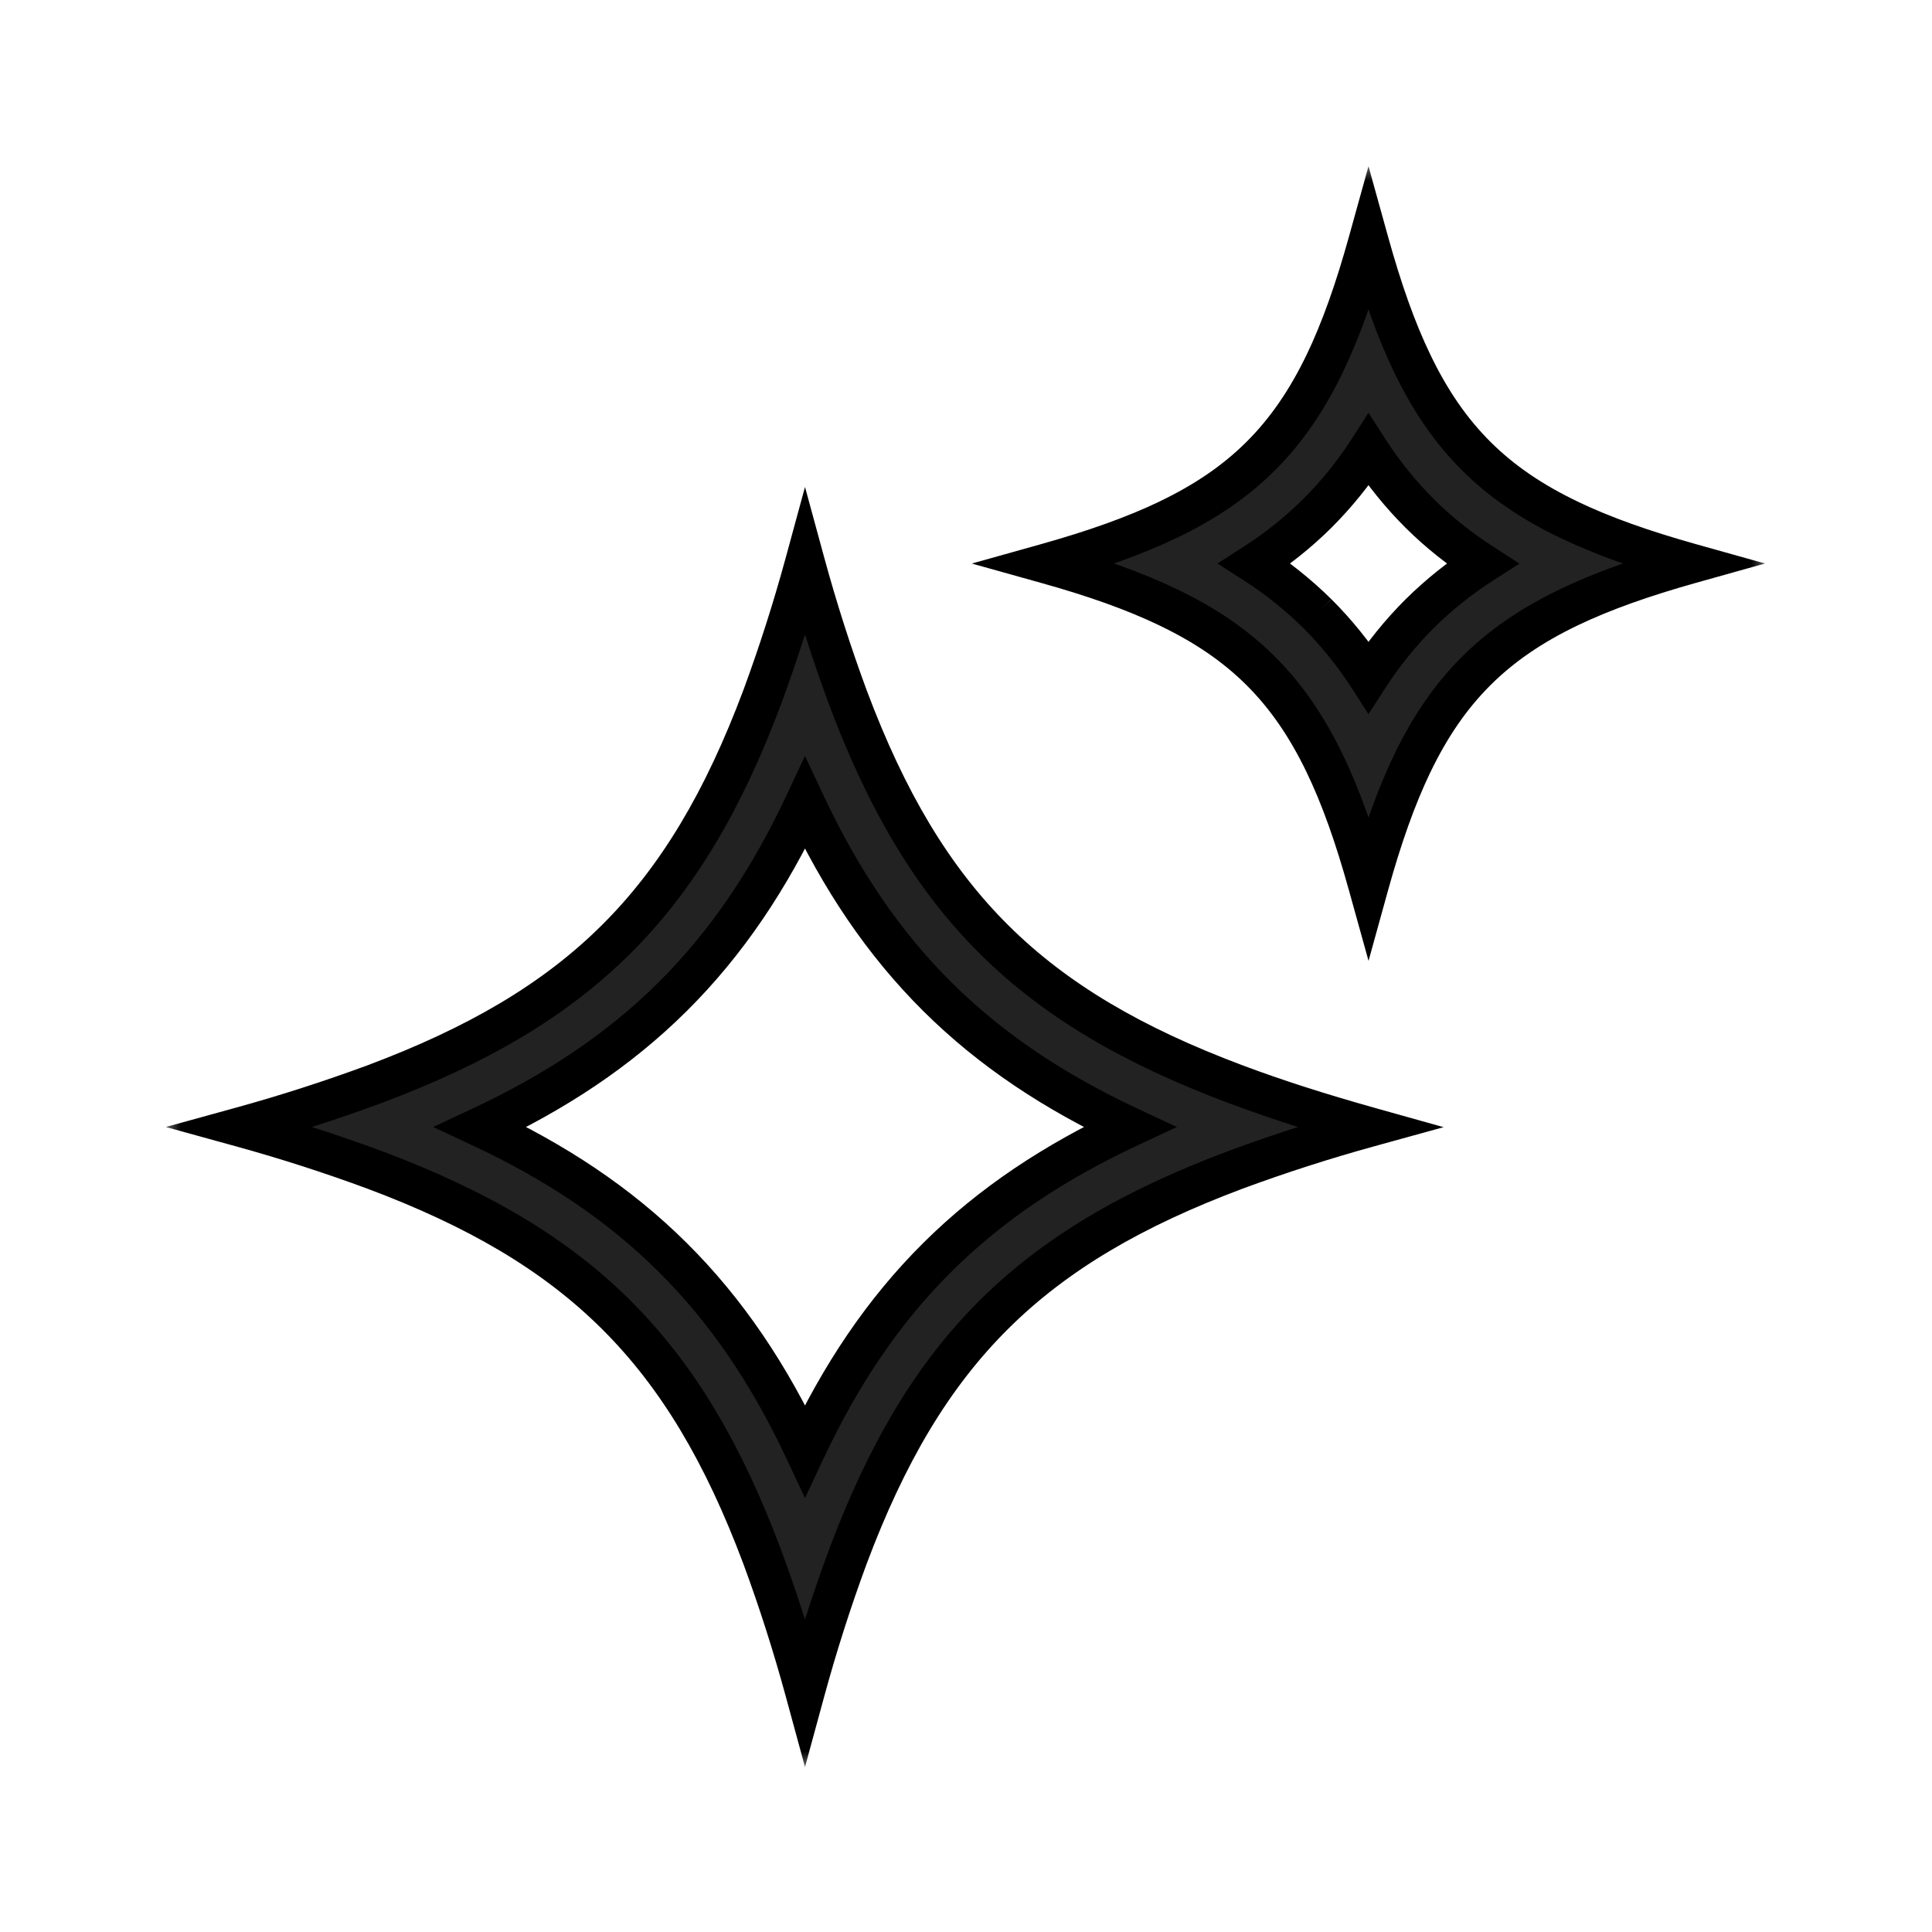
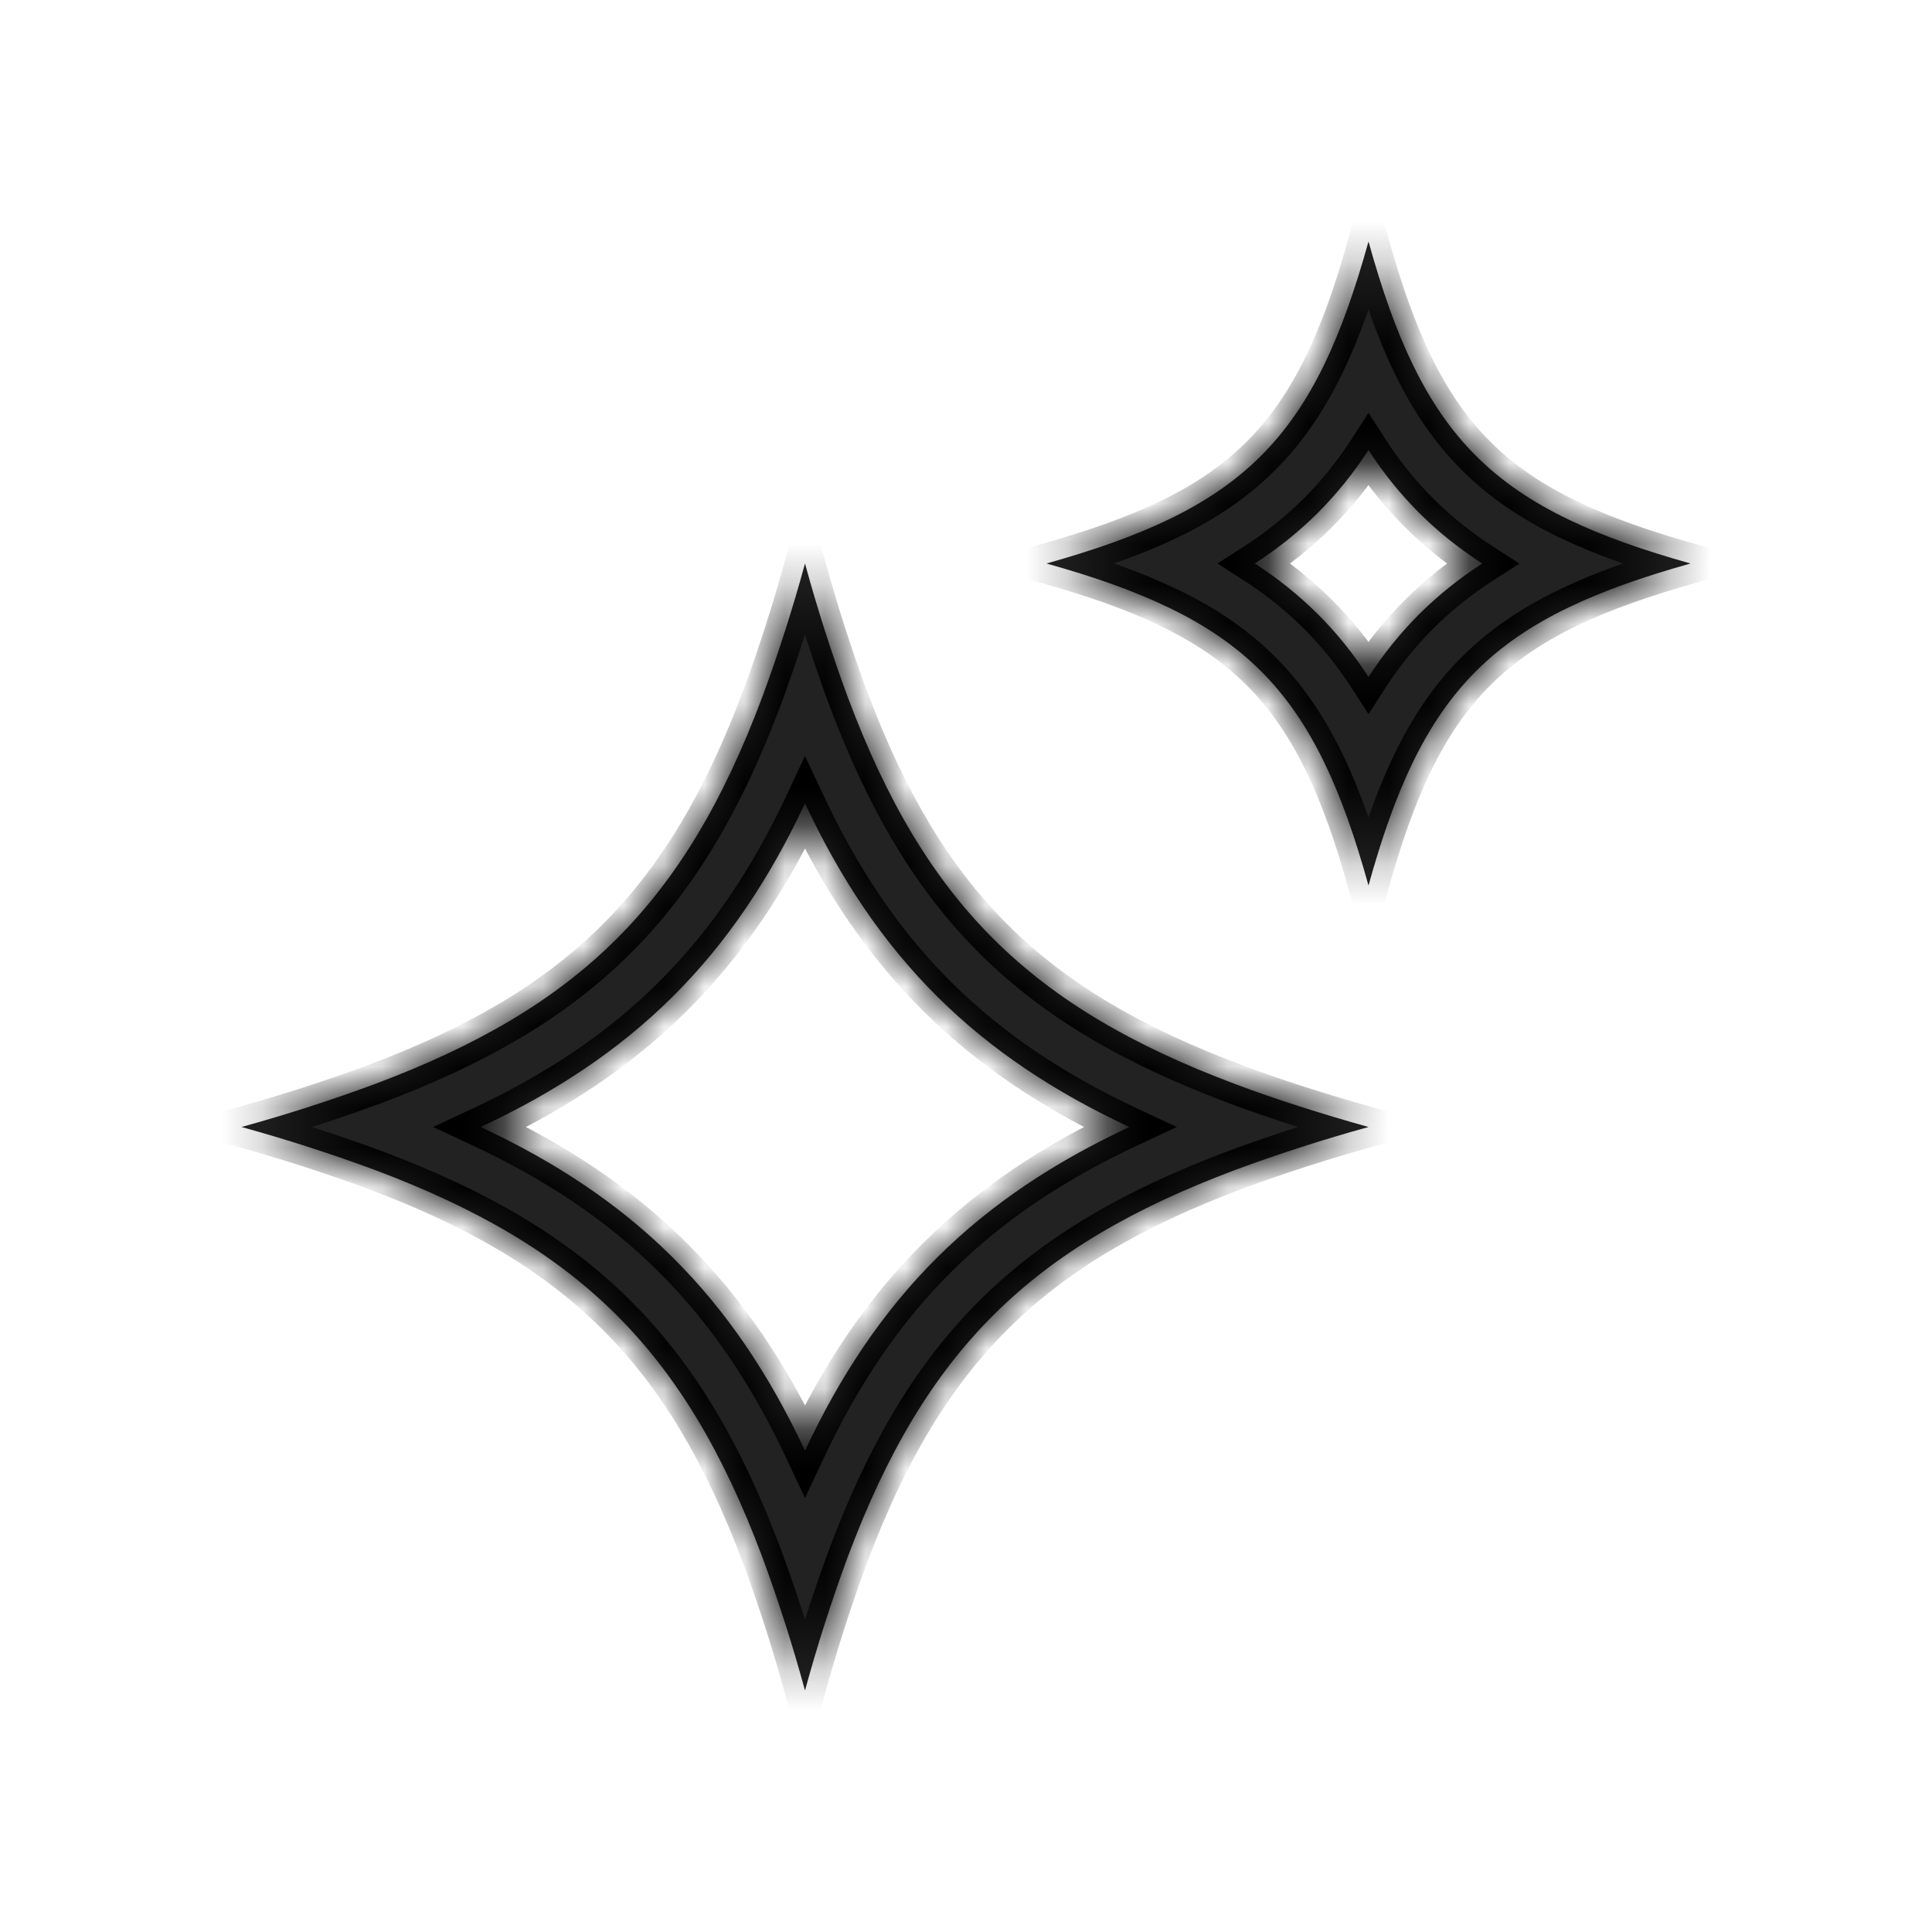
<svg xmlns="http://www.w3.org/2000/svg" width="48" height="48" viewBox="0 0 48 48" fill="none">
  <mask id="path-1-outside-1_263_23" maskUnits="userSpaceOnUse" x="4" y="4" width="40" height="40" fill="black">
-     <rect fill="white" x="4" y="4" width="40" height="40" />
    <path fill-rule="evenodd" clip-rule="evenodd" d="M29.032 15.093C28.178 14.682 27.181 14.33 26 14C27.18 13.669 28.178 13.318 29.032 12.907C30.854 12.031 32.02 10.877 32.907 9.043C33.319 8.189 33.67 7.189 34 6C34.33 7.189 34.68 8.19 35.093 9.043C35.98 10.878 37.146 12.031 38.968 12.907C39.821 13.318 40.819 13.669 42 14C40.82 14.331 39.822 14.682 38.968 15.093C37.146 15.97 35.98 17.123 35.093 18.957C34.681 19.811 34.329 20.811 34 22C33.67 20.811 33.32 19.81 32.907 18.957C32.02 17.122 30.854 15.969 29.032 15.093ZM32.722 15.239C32.25 14.773 31.731 14.358 31.173 14C31.732 13.642 32.251 13.226 32.723 12.76C33.204 12.28 33.632 11.751 34 11.18C34.367 11.752 34.796 12.282 35.278 12.762C35.752 13.232 36.268 13.64 36.827 14.001C36.269 14.359 35.749 14.775 35.277 15.241C34.796 15.72 34.368 16.25 34 16.82C33.632 16.248 33.203 15.718 32.722 15.238M9.304 29.064C8.218 28.663 7.116 28.308 6 28C7.116 27.692 8.218 27.337 9.304 26.936C14.387 25.03 17.011 22.459 18.936 17.324C19.339 16.232 19.694 15.123 20 14C20.306 15.123 20.661 16.232 21.064 17.324C22.989 22.459 25.614 25.03 30.696 26.936C31.698 27.312 32.794 27.662 34 28C32.884 28.308 31.782 28.663 30.696 29.064C25.613 30.97 22.989 33.541 21.064 38.676C20.661 39.768 20.306 40.877 20 42C19.694 40.877 19.339 39.768 18.936 38.676C17.011 33.541 14.386 30.97 9.304 29.064ZM16.707 31.234C15.364 29.9 13.791 28.864 11.942 28C13.791 27.136 15.364 26.1 16.707 24.767C18.062 23.422 19.119 21.837 20 19.959C20.88 21.837 21.938 23.422 23.293 24.767C24.636 26.1 26.209 27.136 28.058 28C26.209 28.864 24.636 29.9 23.293 31.233C21.938 32.578 20.881 34.163 20 36.041C19.12 34.163 18.062 32.578 16.707 31.234Z" />
  </mask>
  <path fill-rule="evenodd" clip-rule="evenodd" d="M29.032 15.093C28.178 14.682 27.181 14.33 26 14C27.18 13.669 28.178 13.318 29.032 12.907C30.854 12.031 32.02 10.877 32.907 9.043C33.319 8.189 33.67 7.189 34 6C34.33 7.189 34.68 8.19 35.093 9.043C35.98 10.878 37.146 12.031 38.968 12.907C39.821 13.318 40.819 13.669 42 14C40.82 14.331 39.822 14.682 38.968 15.093C37.146 15.97 35.98 17.123 35.093 18.957C34.681 19.811 34.329 20.811 34 22C33.67 20.811 33.32 19.81 32.907 18.957C32.02 17.122 30.854 15.969 29.032 15.093ZM32.722 15.239C32.25 14.773 31.731 14.358 31.173 14C31.732 13.642 32.251 13.226 32.723 12.76C33.204 12.28 33.632 11.751 34 11.18C34.367 11.752 34.796 12.282 35.278 12.762C35.752 13.232 36.268 13.64 36.827 14.001C36.269 14.359 35.749 14.775 35.277 15.241C34.796 15.72 34.368 16.25 34 16.82C33.632 16.248 33.203 15.718 32.722 15.238M9.304 29.064C8.218 28.663 7.116 28.308 6 28C7.116 27.692 8.218 27.337 9.304 26.936C14.387 25.03 17.011 22.459 18.936 17.324C19.339 16.232 19.694 15.123 20 14C20.306 15.123 20.661 16.232 21.064 17.324C22.989 22.459 25.614 25.03 30.696 26.936C31.698 27.312 32.794 27.662 34 28C32.884 28.308 31.782 28.663 30.696 29.064C25.613 30.97 22.989 33.541 21.064 38.676C20.661 39.768 20.306 40.877 20 42C19.694 40.877 19.339 39.768 18.936 38.676C17.011 33.541 14.386 30.97 9.304 29.064ZM16.707 31.234C15.364 29.9 13.791 28.864 11.942 28C13.791 27.136 15.364 26.1 16.707 24.767C18.062 23.422 19.119 21.837 20 19.959C20.88 21.837 21.938 23.422 23.293 24.767C24.636 26.1 26.209 27.136 28.058 28C26.209 28.864 24.636 29.9 23.293 31.233C21.938 32.578 20.881 34.163 20 36.041C19.12 34.163 18.062 32.578 16.707 31.234Z" fill="#222222" />
-   <path d="M29.032 15.093L28.815 15.543L28.815 15.544L29.032 15.093ZM26 14L25.865 13.519L24.145 14.001L25.865 14.482L26 14ZM29.032 12.907L28.815 12.456L28.815 12.457L29.032 12.907ZM32.907 9.043L33.357 9.261L33.357 9.26L32.907 9.043ZM34 6L34.482 5.866L34 4.13L33.518 5.866L34 6ZM35.093 9.043L35.543 8.825L35.543 8.825L35.093 9.043ZM38.968 12.907L39.185 12.457L39.185 12.456L38.968 12.907ZM42 14L42.135 14.481L43.852 14L42.135 13.519L42 14ZM38.968 15.093L38.751 14.643L38.751 14.643L38.968 15.093ZM35.093 18.957L34.643 18.739L34.643 18.74L35.093 18.957ZM34 22L33.518 22.134L34.001 23.872L34.482 22.133L34 22ZM32.907 18.957L32.457 19.175L32.457 19.175L32.907 18.957ZM31.173 14L30.903 13.579L30.247 14L30.903 14.421L31.173 14ZM32.723 12.76L33.074 13.116L33.076 13.114L32.723 12.76ZM34 11.18L34.421 10.91L34.001 10.256L33.58 10.909L34 11.18ZM35.278 12.762L34.925 13.116L34.926 13.117L35.278 12.762ZM36.827 14.001L37.097 14.422L37.751 14.002L37.098 13.581L36.827 14.001ZM35.277 15.241L34.926 14.885L34.924 14.887L35.277 15.241ZM34 16.82L33.58 17.091L34 17.743L34.42 17.091L34 16.82ZM9.304 29.064L9.48 28.596L9.477 28.595L9.304 29.064ZM6 28L5.867 27.518L4.12 28L5.867 28.482L6 28ZM9.304 26.936L9.477 27.405L9.48 27.404L9.304 26.936ZM18.936 17.324L19.404 17.5L19.405 17.497L18.936 17.324ZM20 14L20.482 13.868L20 12.099L19.518 13.868L20 14ZM21.064 17.324L20.595 17.497L20.596 17.5L21.064 17.324ZM30.696 26.936L30.872 26.468L30.872 26.468L30.696 26.936ZM34 28L34.133 28.482L35.866 28.004L34.135 27.519L34 28ZM30.696 29.064L30.523 28.595L30.52 28.596L30.696 29.064ZM21.064 38.676L20.596 38.501L20.595 38.503L21.064 38.676ZM20 42L19.518 42.132L20 43.901L20.482 42.132L20 42ZM18.936 38.676L19.405 38.503L19.404 38.501L18.936 38.676ZM16.707 31.234L16.355 31.589L16.355 31.589L16.707 31.234ZM11.942 28L11.73 27.547L10.761 28L11.73 28.453L11.942 28ZM16.707 24.767L17.059 25.122L17.059 25.122L16.707 24.767ZM20 19.959L20.453 19.747L20 18.781L19.547 19.747L20 19.959ZM23.293 24.767L22.941 25.122L22.941 25.122L23.293 24.767ZM28.058 28L28.27 28.453L29.239 28L28.27 27.547L28.058 28ZM23.293 31.233L22.941 30.878L22.941 30.878L23.293 31.233ZM20 36.041L19.547 36.253L20 37.219L20.453 36.253L20 36.041ZM29.032 15.093L29.249 14.643C28.36 14.214 27.332 13.853 26.135 13.518L26 14L25.865 14.482C27.029 14.807 27.997 15.149 28.815 15.543L29.032 15.093ZM26 14L26.135 14.481C27.331 14.146 28.359 13.786 29.249 13.357L29.032 12.907L28.815 12.457C27.997 12.85 27.029 13.192 25.865 13.519L26 14ZM29.032 12.907L29.249 13.358C31.172 12.433 32.42 11.197 33.357 9.261L32.907 9.043L32.457 8.825C31.619 10.557 30.536 11.629 28.815 12.456L29.032 12.907ZM32.907 9.043L33.357 9.26C33.787 8.37 34.147 7.339 34.482 6.134L34 6L33.518 5.866C33.193 7.039 32.851 8.008 32.457 8.826L32.907 9.043ZM34 6L33.518 6.134C33.853 7.339 34.212 8.371 34.643 9.261L35.093 9.043L35.543 8.825C35.148 8.009 34.807 7.039 34.482 5.866L34 6ZM35.093 9.043L34.643 9.261C35.58 11.198 36.828 12.433 38.751 13.358L38.968 12.907L39.185 12.456C37.464 11.629 36.38 10.558 35.543 8.825L35.093 9.043ZM38.968 12.907L38.751 13.357C39.64 13.786 40.668 14.146 41.865 14.481L42 14L42.135 13.519C40.97 13.192 40.002 12.85 39.185 12.457L38.968 12.907ZM42 14L41.865 13.519C40.669 13.854 39.641 14.214 38.751 14.643L38.968 15.093L39.185 15.543C40.003 15.15 40.971 14.808 42.135 14.481L42 14ZM38.968 15.093L38.751 14.643C36.828 15.568 35.58 16.803 34.643 18.739L35.093 18.957L35.543 19.175C36.38 17.443 37.464 16.372 39.185 15.543L38.968 15.093ZM35.093 18.957L34.643 18.74C34.213 19.63 33.852 20.66 33.518 21.867L34 22L34.482 22.133C34.806 20.962 35.149 19.992 35.543 19.174L35.093 18.957ZM34 22L34.482 21.866C34.147 20.661 33.788 19.629 33.357 18.739L32.907 18.957L32.457 19.175C32.852 19.991 33.193 20.961 33.518 22.134L34 22ZM32.907 18.957L33.357 18.739C32.42 16.802 31.172 15.567 29.249 14.642L29.032 15.093L28.815 15.544C30.536 16.371 31.619 17.442 32.457 19.175L32.907 18.957ZM32.722 15.239L33.073 14.883C32.577 14.393 32.03 13.956 31.443 13.579L31.173 14L30.903 14.421C31.432 14.76 31.924 15.153 32.371 15.595L32.722 15.239ZM31.173 14L31.443 14.421C32.031 14.044 32.578 13.607 33.074 13.116L32.723 12.76L32.372 12.404C31.924 12.846 31.432 13.24 30.903 13.579L31.173 14ZM32.723 12.76L33.076 13.114C33.582 12.609 34.033 12.052 34.42 11.451L34 11.18L33.58 10.909C33.231 11.45 32.826 11.952 32.37 12.406L32.723 12.76ZM34 11.18L33.579 11.45C33.966 12.053 34.418 12.611 34.925 13.116L35.278 12.762L35.631 12.408C35.174 11.954 34.769 11.451 34.421 10.91L34 11.18ZM35.278 12.762L34.926 13.117C35.426 13.613 35.97 14.043 36.556 14.421L36.827 14.001L37.098 13.581C36.566 13.237 36.078 12.851 35.63 12.407L35.278 12.762ZM36.827 14.001L36.557 13.58C35.969 13.957 35.422 14.395 34.926 14.885L35.277 15.241L35.628 15.597C36.075 15.155 36.568 14.761 37.097 14.422L36.827 14.001ZM35.277 15.241L34.924 14.887C34.418 15.391 33.967 15.948 33.58 16.549L34 16.82L34.42 17.091C34.769 16.551 35.174 16.049 35.63 15.595L35.277 15.241ZM34 16.82L34.42 16.549C34.033 15.948 33.582 15.389 33.075 14.884L32.722 15.238L32.369 15.592C32.825 16.047 33.231 16.549 33.58 17.091L34 16.82ZM9.304 29.064L9.477 28.595C8.378 28.189 7.262 27.83 6.133 27.518L6 28L5.867 28.482C6.969 28.786 8.058 29.137 9.131 29.533L9.304 29.064ZM6 28L6.133 28.482C7.262 28.17 8.378 27.811 9.477 27.405L9.304 26.936L9.131 26.467C8.058 26.863 6.969 27.214 5.867 27.518L6 28ZM9.304 26.936L9.48 27.404C12.064 26.435 14.059 25.283 15.657 23.695C17.254 22.107 18.425 20.112 19.404 17.5L18.936 17.324L18.468 17.148C17.522 19.671 16.418 21.529 14.952 22.986C13.485 24.444 11.627 25.531 9.128 26.468L9.304 26.936ZM18.936 17.324L19.405 17.497C19.813 16.391 20.172 15.268 20.482 14.132L20 14L19.518 13.868C19.215 14.977 18.865 16.073 18.467 17.151L18.936 17.324ZM20 14L19.518 14.132C19.828 15.268 20.187 16.391 20.595 17.497L21.064 17.324L21.533 17.151C21.135 16.073 20.785 14.977 20.482 13.868L20 14ZM21.064 17.324L20.596 17.5C21.575 20.112 22.746 22.107 24.344 23.695C25.941 25.283 27.936 26.435 30.52 27.404L30.696 26.936L30.872 26.468C28.373 25.531 26.515 24.444 25.049 22.986C23.582 21.529 22.478 19.671 21.532 17.148L21.064 17.324ZM30.696 26.936L30.52 27.404C31.539 27.786 32.649 28.141 33.865 28.481L34 28L34.135 27.519C32.939 27.183 31.857 26.838 30.872 26.468L30.696 26.936ZM34 28L33.867 27.518C32.738 27.83 31.622 28.189 30.523 28.595L30.696 29.064L30.869 29.533C31.942 29.137 33.031 28.786 34.133 28.482L34 28ZM30.696 29.064L30.52 28.596C27.936 29.565 25.941 30.717 24.343 32.304C22.746 33.893 21.575 35.888 20.596 38.501L21.064 38.676L21.532 38.852C22.478 36.329 23.582 34.471 25.048 33.014C26.515 31.556 28.373 30.469 30.872 29.532L30.696 29.064ZM21.064 38.676L20.595 38.503C20.187 39.609 19.828 40.731 19.518 41.868L20 42L20.482 42.132C20.785 41.023 21.135 39.927 21.533 38.849L21.064 38.676ZM20 42L20.482 41.868C20.172 40.731 19.813 39.609 19.405 38.503L18.936 38.676L18.467 38.849C18.865 39.927 19.215 41.023 19.518 42.132L20 42ZM18.936 38.676L19.404 38.501C18.425 35.888 17.254 33.893 15.656 32.304C14.059 30.717 12.063 29.565 9.48 28.596L9.304 29.064L9.128 29.532C11.627 30.469 13.485 31.556 14.951 33.014C16.418 34.471 17.522 36.329 18.468 38.852L18.936 38.676ZM16.707 31.234L17.059 30.879C15.668 29.497 14.044 28.43 12.154 27.547L11.942 28L11.73 28.453C13.538 29.298 15.06 30.303 16.355 31.589L16.707 31.234ZM11.942 28L12.154 28.453C14.044 27.57 15.668 26.503 17.059 25.122L16.707 24.767L16.355 24.412C15.06 25.697 13.538 26.702 11.73 27.547L11.942 28ZM16.707 24.767L17.059 25.122C18.463 23.728 19.552 22.092 20.453 20.171L20 19.959L19.547 19.747C18.686 21.582 17.661 23.116 16.355 24.412L16.707 24.767ZM20 19.959L19.547 20.171C20.447 22.092 21.537 23.728 22.941 25.122L23.293 24.767L23.645 24.412C22.339 23.116 21.313 21.582 20.453 19.747L20 19.959ZM23.293 24.767L22.941 25.122C24.332 26.503 25.956 27.57 27.846 28.453L28.058 28L28.27 27.547C26.462 26.702 24.94 25.697 23.645 24.412L23.293 24.767ZM28.058 28L27.846 27.547C25.956 28.43 24.332 29.497 22.941 30.878L23.293 31.233L23.645 31.588C24.94 30.303 26.462 29.298 28.27 28.453L28.058 28ZM23.293 31.233L22.941 30.878C21.537 32.272 20.448 33.908 19.547 35.829L20 36.041L20.453 36.253C21.314 34.418 22.339 32.884 23.645 31.588L23.293 31.233ZM20 36.041L20.453 35.829C19.553 33.908 18.463 32.272 17.059 30.879L16.707 31.234L16.355 31.589C17.661 32.884 18.687 34.418 19.547 36.253L20 36.041Z" fill="black" mask="url(#path-1-outside-1_263_23)" />
+   <path d="M29.032 15.093L28.815 15.543L28.815 15.544L29.032 15.093ZM26 14L25.865 13.519L24.145 14.001L25.865 14.482L26 14ZM29.032 12.907L28.815 12.456L28.815 12.457L29.032 12.907ZM32.907 9.043L33.357 9.261L33.357 9.26L32.907 9.043ZM34 6L34.482 5.866L34 4.13L33.518 5.866L34 6ZM35.093 9.043L35.543 8.825L35.543 8.825L35.093 9.043ZM38.968 12.907L39.185 12.457L39.185 12.456L38.968 12.907ZM42 14L42.135 14.481L43.852 14L42.135 13.519L42 14ZM38.968 15.093L38.751 14.643L38.751 14.643L38.968 15.093ZM35.093 18.957L34.643 18.739L34.643 18.74L35.093 18.957ZM34 22L33.518 22.134L34.001 23.872L34.482 22.133L34 22ZM32.907 18.957L32.457 19.175L32.457 19.175L32.907 18.957ZM31.173 14L30.903 13.579L30.247 14L30.903 14.421L31.173 14ZM32.723 12.76L33.074 13.116L33.076 13.114L32.723 12.76ZM34 11.18L34.421 10.91L34.001 10.256L33.58 10.909L34 11.18ZM35.278 12.762L34.925 13.116L34.926 13.117L35.278 12.762ZM36.827 14.001L37.097 14.422L37.751 14.002L37.098 13.581L36.827 14.001ZM35.277 15.241L34.926 14.885L34.924 14.887L35.277 15.241ZM34 16.82L33.58 17.091L34 17.743L34.42 17.091L34 16.82ZM9.304 29.064L9.48 28.596L9.477 28.595L9.304 29.064ZM6 28L5.867 27.518L4.12 28L5.867 28.482L6 28ZM9.304 26.936L9.477 27.405L9.48 27.404L9.304 26.936ZM18.936 17.324L19.404 17.5L19.405 17.497L18.936 17.324ZM20 14L20.482 13.868L20 12.099L19.518 13.868L20 14ZM21.064 17.324L20.595 17.497L20.596 17.5L21.064 17.324ZM30.696 26.936L30.872 26.468L30.872 26.468L30.696 26.936ZM34 28L34.133 28.482L35.866 28.004L34.135 27.519L34 28ZM30.696 29.064L30.523 28.595L30.52 28.596L30.696 29.064ZM21.064 38.676L20.596 38.501L20.595 38.503L21.064 38.676ZM20 42L19.518 42.132L20 43.901L20.482 42.132L20 42ZM18.936 38.676L19.405 38.503L19.404 38.501L18.936 38.676ZM16.707 31.234L16.355 31.589L16.355 31.589L16.707 31.234ZM11.942 28L11.73 27.547L10.761 28L11.73 28.453L11.942 28ZM16.707 24.767L17.059 25.122L17.059 25.122L16.707 24.767ZM20 19.959L20.453 19.747L20 18.781L19.547 19.747L20 19.959ZM23.293 24.767L22.941 25.122L22.941 25.122L23.293 24.767ZM28.058 28L28.27 28.453L29.239 28L28.27 27.547L28.058 28ZM23.293 31.233L22.941 30.878L22.941 30.878L23.293 31.233ZM20 36.041L19.547 36.253L20 37.219L20.453 36.253L20 36.041ZM29.032 15.093L29.249 14.643C28.36 14.214 27.332 13.853 26.135 13.518L26 14L25.865 14.482C27.029 14.807 27.997 15.149 28.815 15.543L29.032 15.093ZM26 14L26.135 14.481C27.331 14.146 28.359 13.786 29.249 13.357L29.032 12.907L28.815 12.457C27.997 12.85 27.029 13.192 25.865 13.519L26 14ZM29.032 12.907L29.249 13.358C31.172 12.433 32.42 11.197 33.357 9.261L32.907 9.043L32.457 8.825C31.619 10.557 30.536 11.629 28.815 12.456L29.032 12.907ZM32.907 9.043L33.357 9.26C33.787 8.37 34.147 7.339 34.482 6.134L34 6L33.518 5.866C33.193 7.039 32.851 8.008 32.457 8.826L32.907 9.043ZM34 6L33.518 6.134C33.853 7.339 34.212 8.371 34.643 9.261L35.093 9.043L35.543 8.825C35.148 8.009 34.807 7.039 34.482 5.866L34 6ZM35.093 9.043L34.643 9.261C35.58 11.198 36.828 12.433 38.751 13.358L38.968 12.907L39.185 12.456C37.464 11.629 36.38 10.558 35.543 8.825L35.093 9.043ZL38.751 13.357C39.64 13.786 40.668 14.146 41.865 14.481L42 14L42.135 13.519C40.97 13.192 40.002 12.85 39.185 12.457L38.968 12.907ZM42 14L41.865 13.519C40.669 13.854 39.641 14.214 38.751 14.643L38.968 15.093L39.185 15.543C40.003 15.15 40.971 14.808 42.135 14.481L42 14ZM38.968 15.093L38.751 14.643C36.828 15.568 35.58 16.803 34.643 18.739L35.093 18.957L35.543 19.175C36.38 17.443 37.464 16.372 39.185 15.543L38.968 15.093ZM35.093 18.957L34.643 18.74C34.213 19.63 33.852 20.66 33.518 21.867L34 22L34.482 22.133C34.806 20.962 35.149 19.992 35.543 19.174L35.093 18.957ZM34 22L34.482 21.866C34.147 20.661 33.788 19.629 33.357 18.739L32.907 18.957L32.457 19.175C32.852 19.991 33.193 20.961 33.518 22.134L34 22ZM32.907 18.957L33.357 18.739C32.42 16.802 31.172 15.567 29.249 14.642L29.032 15.093L28.815 15.544C30.536 16.371 31.619 17.442 32.457 19.175L32.907 18.957ZM32.722 15.239L33.073 14.883C32.577 14.393 32.03 13.956 31.443 13.579L31.173 14L30.903 14.421C31.432 14.76 31.924 15.153 32.371 15.595L32.722 15.239ZM31.173 14L31.443 14.421C32.031 14.044 32.578 13.607 33.074 13.116L32.723 12.76L32.372 12.404C31.924 12.846 31.432 13.24 30.903 13.579L31.173 14ZM32.723 12.76L33.076 13.114C33.582 12.609 34.033 12.052 34.42 11.451L34 11.18L33.58 10.909C33.231 11.45 32.826 11.952 32.37 12.406L32.723 12.76ZM34 11.18L33.579 11.45C33.966 12.053 34.418 12.611 34.925 13.116L35.278 12.762L35.631 12.408C35.174 11.954 34.769 11.451 34.421 10.91L34 11.18ZM35.278 12.762L34.926 13.117C35.426 13.613 35.97 14.043 36.556 14.421L36.827 14.001L37.098 13.581C36.566 13.237 36.078 12.851 35.63 12.407L35.278 12.762ZM36.827 14.001L36.557 13.58C35.969 13.957 35.422 14.395 34.926 14.885L35.277 15.241L35.628 15.597C36.075 15.155 36.568 14.761 37.097 14.422L36.827 14.001ZM35.277 15.241L34.924 14.887C34.418 15.391 33.967 15.948 33.58 16.549L34 16.82L34.42 17.091C34.769 16.551 35.174 16.049 35.63 15.595L35.277 15.241ZM34 16.82L34.42 16.549C34.033 15.948 33.582 15.389 33.075 14.884L32.722 15.238L32.369 15.592C32.825 16.047 33.231 16.549 33.58 17.091L34 16.82ZM9.304 29.064L9.477 28.595C8.378 28.189 7.262 27.83 6.133 27.518L6 28L5.867 28.482C6.969 28.786 8.058 29.137 9.131 29.533L9.304 29.064ZM6 28L6.133 28.482C7.262 28.17 8.378 27.811 9.477 27.405L9.304 26.936L9.131 26.467C8.058 26.863 6.969 27.214 5.867 27.518L6 28ZM9.304 26.936L9.48 27.404C12.064 26.435 14.059 25.283 15.657 23.695C17.254 22.107 18.425 20.112 19.404 17.5L18.936 17.324L18.468 17.148C17.522 19.671 16.418 21.529 14.952 22.986C13.485 24.444 11.627 25.531 9.128 26.468L9.304 26.936ZM18.936 17.324L19.405 17.497C19.813 16.391 20.172 15.268 20.482 14.132L20 14L19.518 13.868C19.215 14.977 18.865 16.073 18.467 17.151L18.936 17.324ZM20 14L19.518 14.132C19.828 15.268 20.187 16.391 20.595 17.497L21.064 17.324L21.533 17.151C21.135 16.073 20.785 14.977 20.482 13.868L20 14ZM21.064 17.324L20.596 17.5C21.575 20.112 22.746 22.107 24.344 23.695C25.941 25.283 27.936 26.435 30.52 27.404L30.696 26.936L30.872 26.468C28.373 25.531 26.515 24.444 25.049 22.986C23.582 21.529 22.478 19.671 21.532 17.148L21.064 17.324ZM30.696 26.936L30.52 27.404C31.539 27.786 32.649 28.141 33.865 28.481L34 28L34.135 27.519C32.939 27.183 31.857 26.838 30.872 26.468L30.696 26.936ZM34 28L33.867 27.518C32.738 27.83 31.622 28.189 30.523 28.595L30.696 29.064L30.869 29.533C31.942 29.137 33.031 28.786 34.133 28.482L34 28ZM30.696 29.064L30.52 28.596C27.936 29.565 25.941 30.717 24.343 32.304C22.746 33.893 21.575 35.888 20.596 38.501L21.064 38.676L21.532 38.852C22.478 36.329 23.582 34.471 25.048 33.014C26.515 31.556 28.373 30.469 30.872 29.532L30.696 29.064ZM21.064 38.676L20.595 38.503C20.187 39.609 19.828 40.731 19.518 41.868L20 42L20.482 42.132C20.785 41.023 21.135 39.927 21.533 38.849L21.064 38.676ZM20 42L20.482 41.868C20.172 40.731 19.813 39.609 19.405 38.503L18.936 38.676L18.467 38.849C18.865 39.927 19.215 41.023 19.518 42.132L20 42ZM18.936 38.676L19.404 38.501C18.425 35.888 17.254 33.893 15.656 32.304C14.059 30.717 12.063 29.565 9.48 28.596L9.304 29.064L9.128 29.532C11.627 30.469 13.485 31.556 14.951 33.014C16.418 34.471 17.522 36.329 18.468 38.852L18.936 38.676ZM16.707 31.234L17.059 30.879C15.668 29.497 14.044 28.43 12.154 27.547L11.942 28L11.73 28.453C13.538 29.298 15.06 30.303 16.355 31.589L16.707 31.234ZM11.942 28L12.154 28.453C14.044 27.57 15.668 26.503 17.059 25.122L16.707 24.767L16.355 24.412C15.06 25.697 13.538 26.702 11.73 27.547L11.942 28ZM16.707 24.767L17.059 25.122C18.463 23.728 19.552 22.092 20.453 20.171L20 19.959L19.547 19.747C18.686 21.582 17.661 23.116 16.355 24.412L16.707 24.767ZM20 19.959L19.547 20.171C20.447 22.092 21.537 23.728 22.941 25.122L23.293 24.767L23.645 24.412C22.339 23.116 21.313 21.582 20.453 19.747L20 19.959ZM23.293 24.767L22.941 25.122C24.332 26.503 25.956 27.57 27.846 28.453L28.058 28L28.27 27.547C26.462 26.702 24.94 25.697 23.645 24.412L23.293 24.767ZM28.058 28L27.846 27.547C25.956 28.43 24.332 29.497 22.941 30.878L23.293 31.233L23.645 31.588C24.94 30.303 26.462 29.298 28.27 28.453L28.058 28ZM23.293 31.233L22.941 30.878C21.537 32.272 20.448 33.908 19.547 35.829L20 36.041L20.453 36.253C21.314 34.418 22.339 32.884 23.645 31.588L23.293 31.233ZM20 36.041L20.453 35.829C19.553 33.908 18.463 32.272 17.059 30.879L16.707 31.234L16.355 31.589C17.661 32.884 18.687 34.418 19.547 36.253L20 36.041Z" fill="black" mask="url(#path-1-outside-1_263_23)" />
</svg>